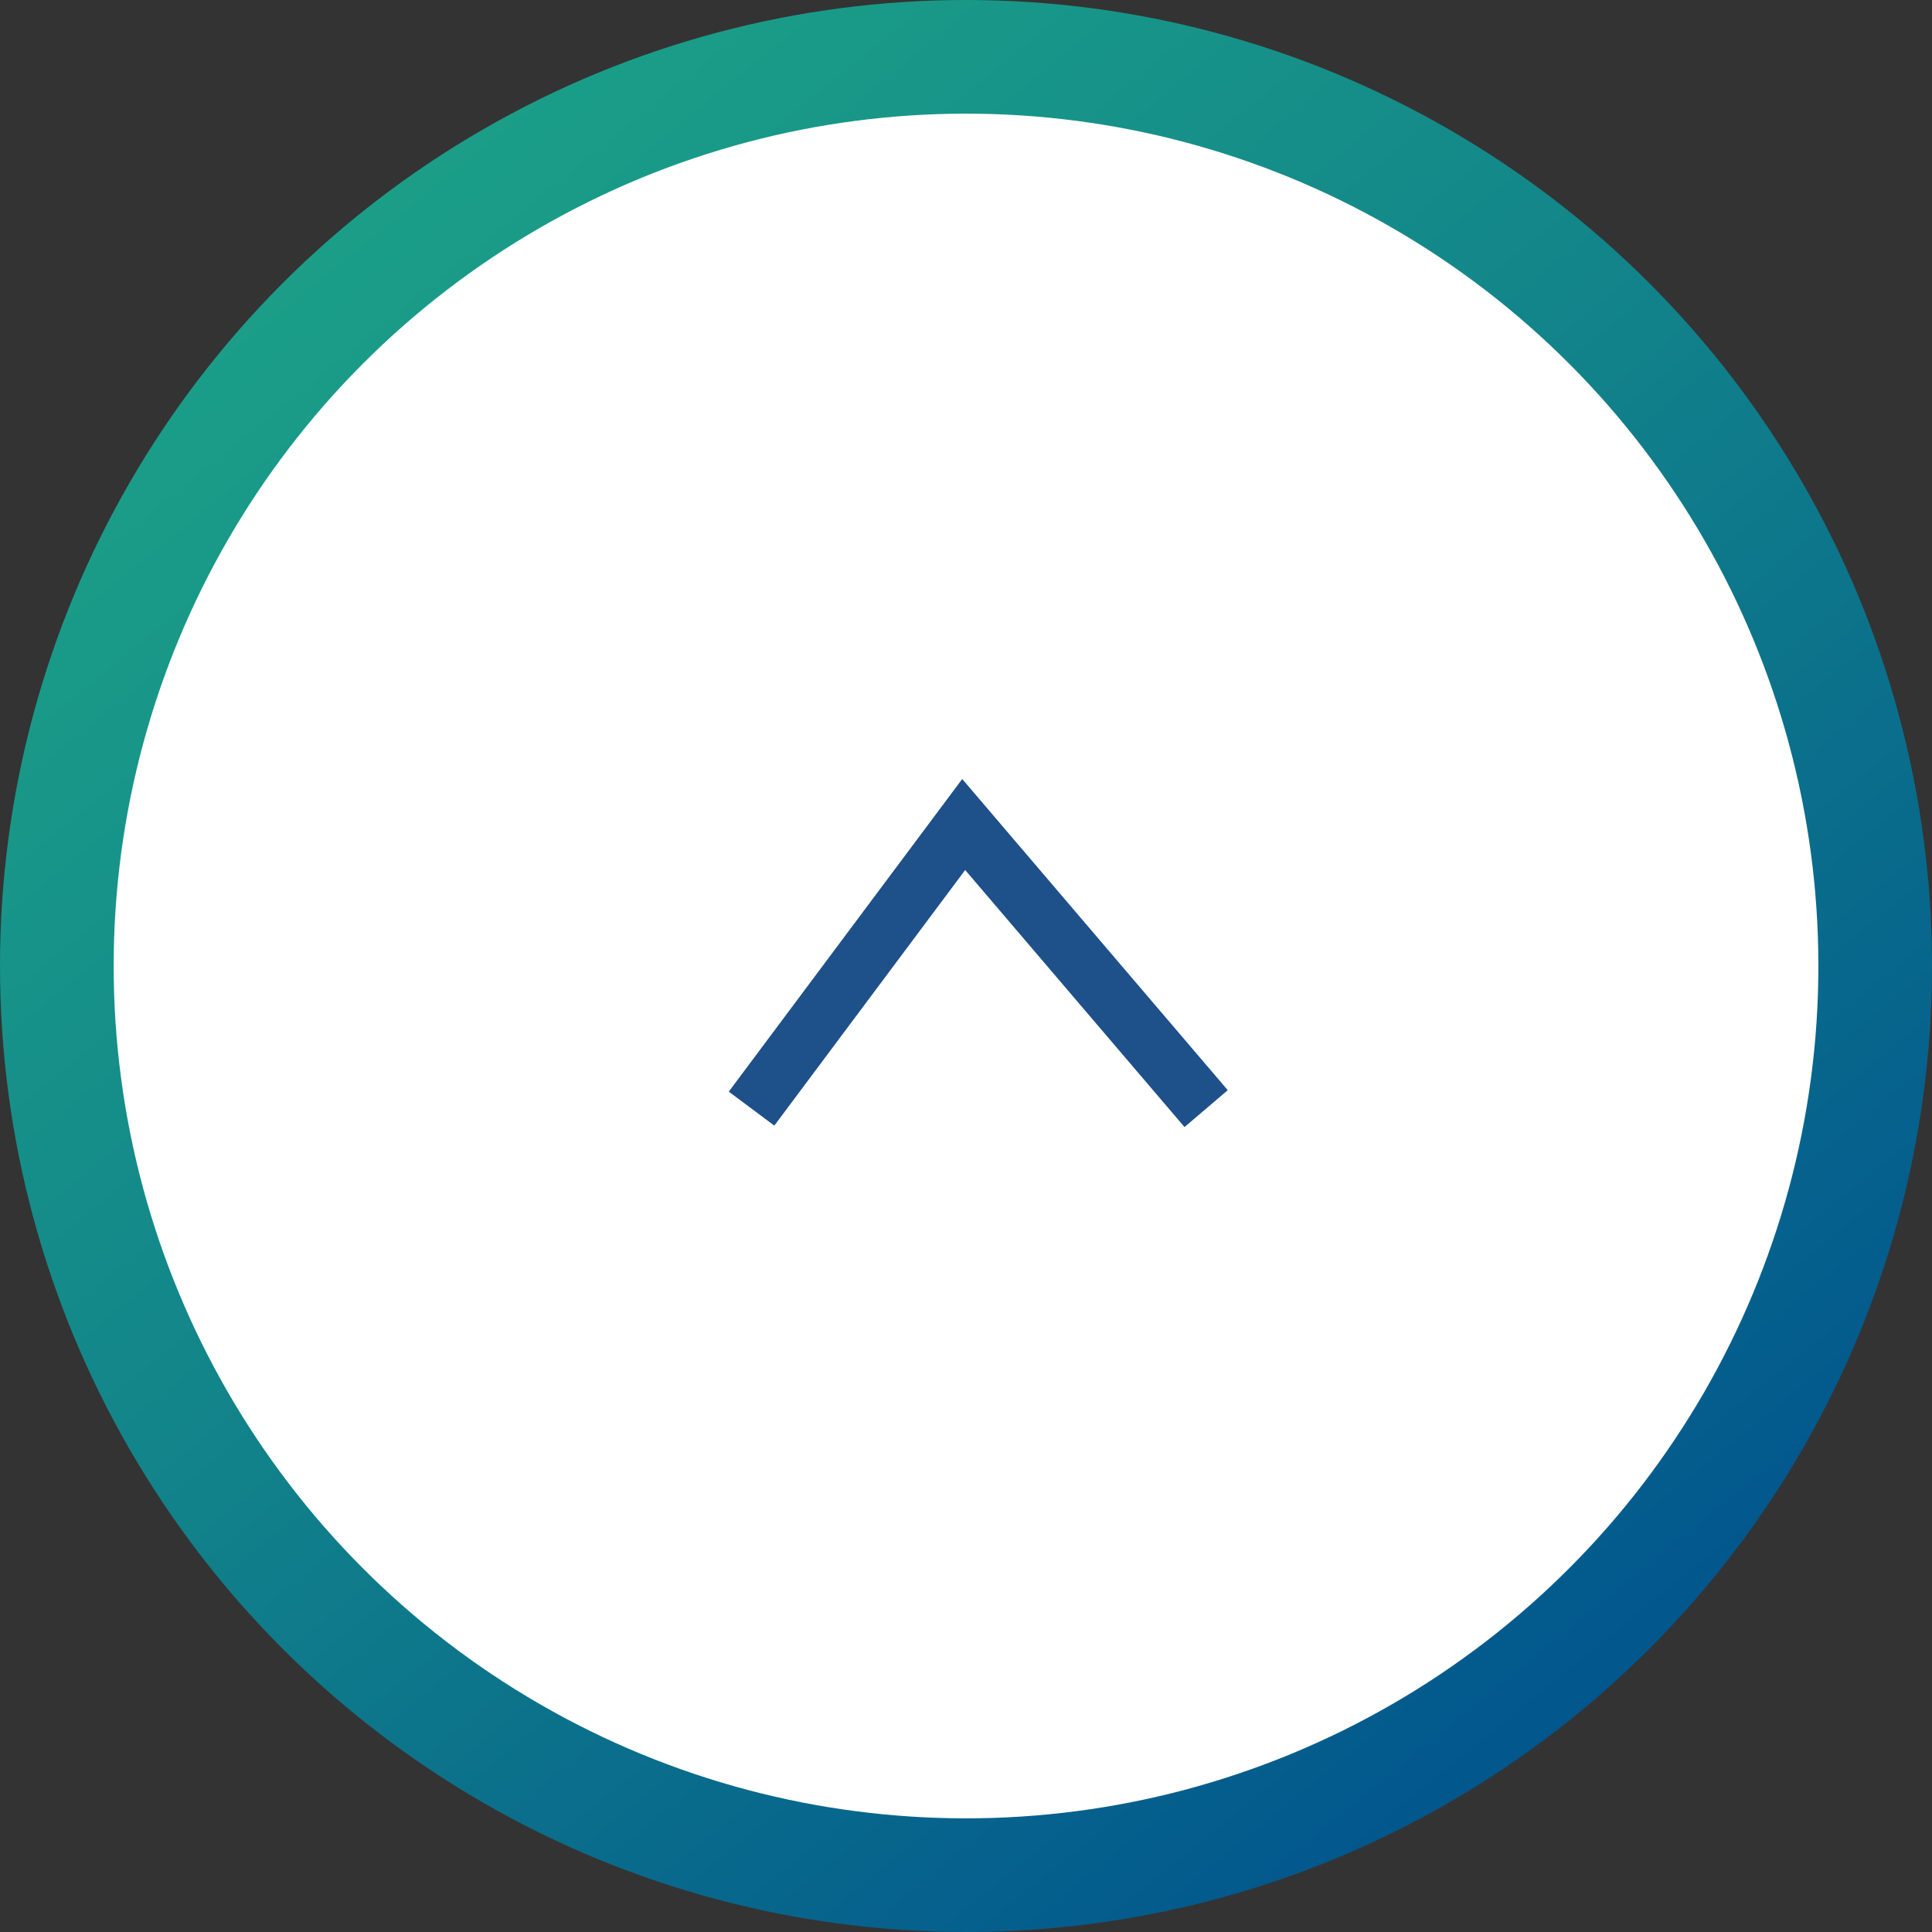
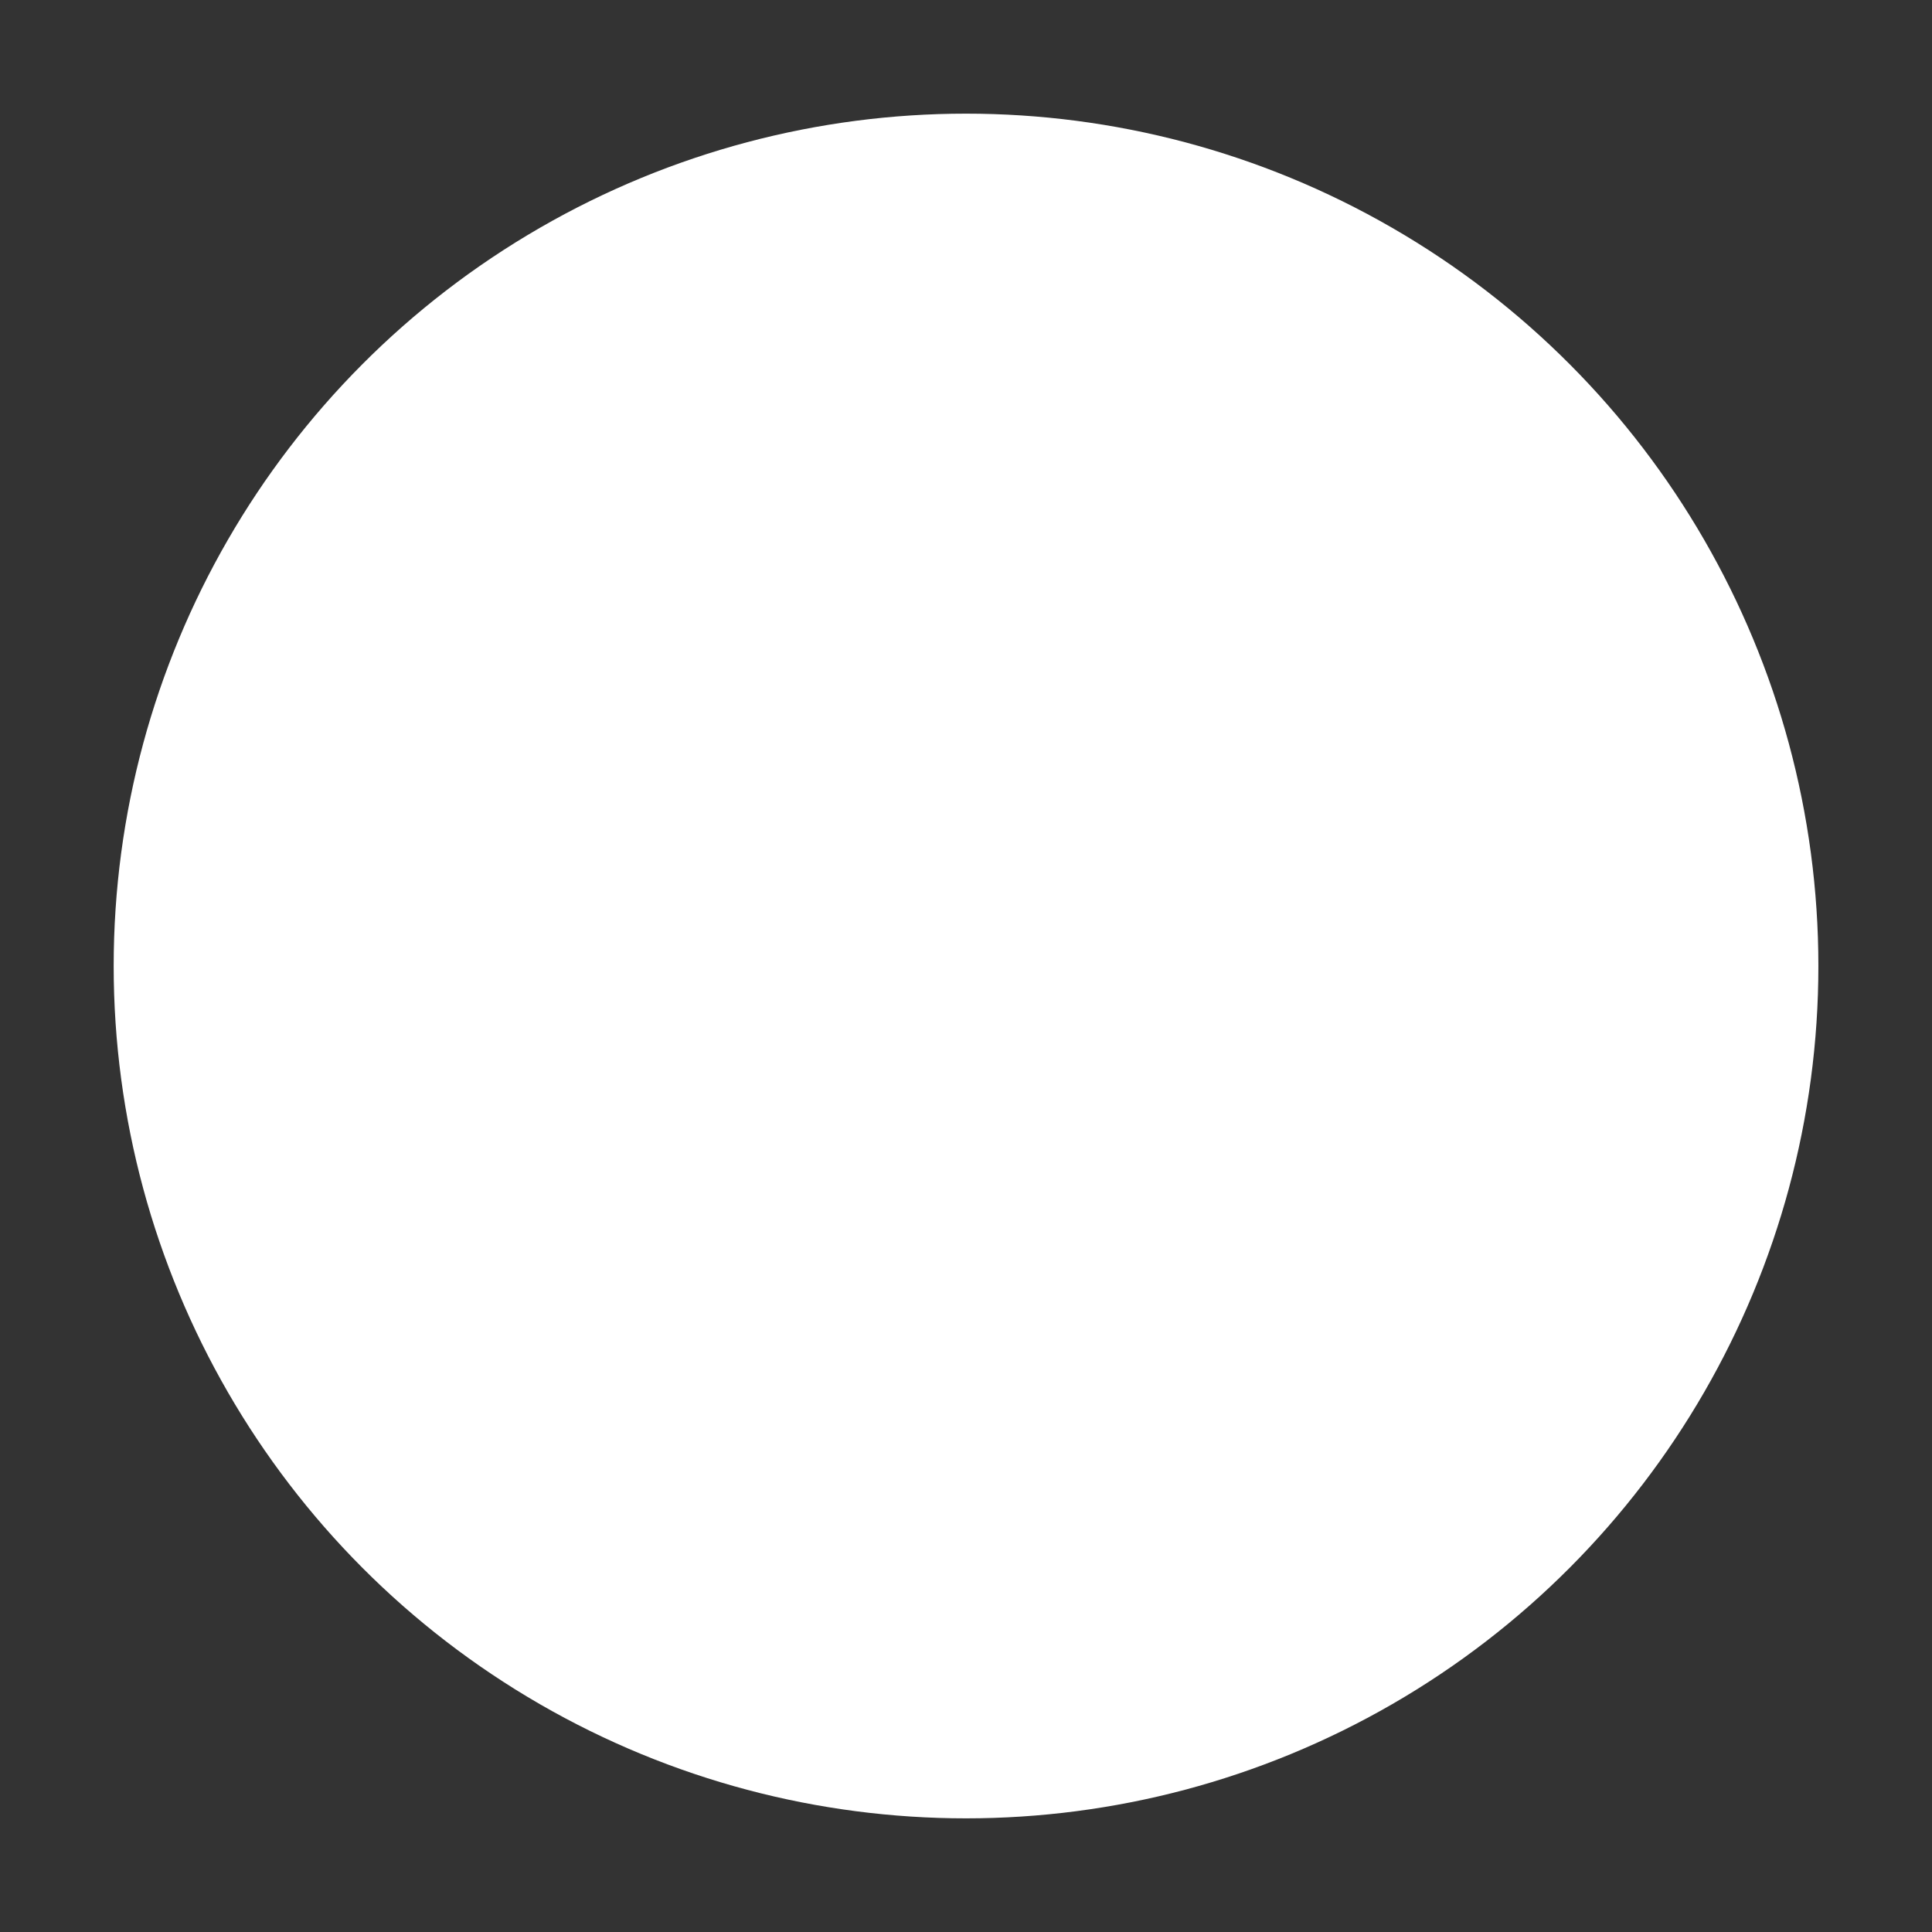
<svg xmlns="http://www.w3.org/2000/svg" width="68" height="68" viewBox="0 0 68 68">
  <rect x="0" y="0" width="68" height="68" fill="#333333" stroke="none" />
  <defs>
    <clipPath id="clip-path">
      <circle id="楕円形_5" data-name="楕円形 5" cx="34" cy="34" r="34" transform="translate(6.693 7.456)" fill="#fff" />
    </clipPath>
    <linearGradient id="linear-gradient" x1="0.5" x2="0.5" y2="1" gradientUnits="objectBoundingBox">
      <stop offset="0" stop-color="#1ea588" />
      <stop offset="0.19" stop-color="#1a9c88" />
      <stop offset="0.497" stop-color="#12848a" />
      <stop offset="0.881" stop-color="#045d8d" />
      <stop offset="1" stop-color="#00508e" />
    </linearGradient>
  </defs>
  <g id="グループ_1137" data-name="グループ 1137" transform="translate(-5923.646 829.497)">
    <g id="btn" transform="translate(5916.466 -837)">
      <g id="グループ_1156" data-name="グループ 1156">
        <g id="レイヤー_18" data-name="レイヤー 18" transform="translate(0 0)">
          <g id="マスクグループ_9" data-name="マスクグループ 9" transform="translate(0.487 0.047)" clip-path="url(#clip-path)">
-             <rect id="長方形_1771" data-name="長方形 1771" width="87.044" height="87.044" transform="translate(-22.388 30.122) rotate(-38)" fill="url(#linear-gradient)" />
-           </g>
+             </g>
          <circle id="楕円形_6" data-name="楕円形 6" cx="30" cy="30" r="30" transform="translate(11.181 11.503)" fill="#fff" />
        </g>
-         <path id="シェイプ_5" data-name="シェイプ 5" d="M0,0,10,7.467,0,16" transform="translate(33.632 46.523) rotate(-90)" fill="none" stroke="#1e508a" stroke-width="2" />
      </g>
    </g>
  </g>
</svg>